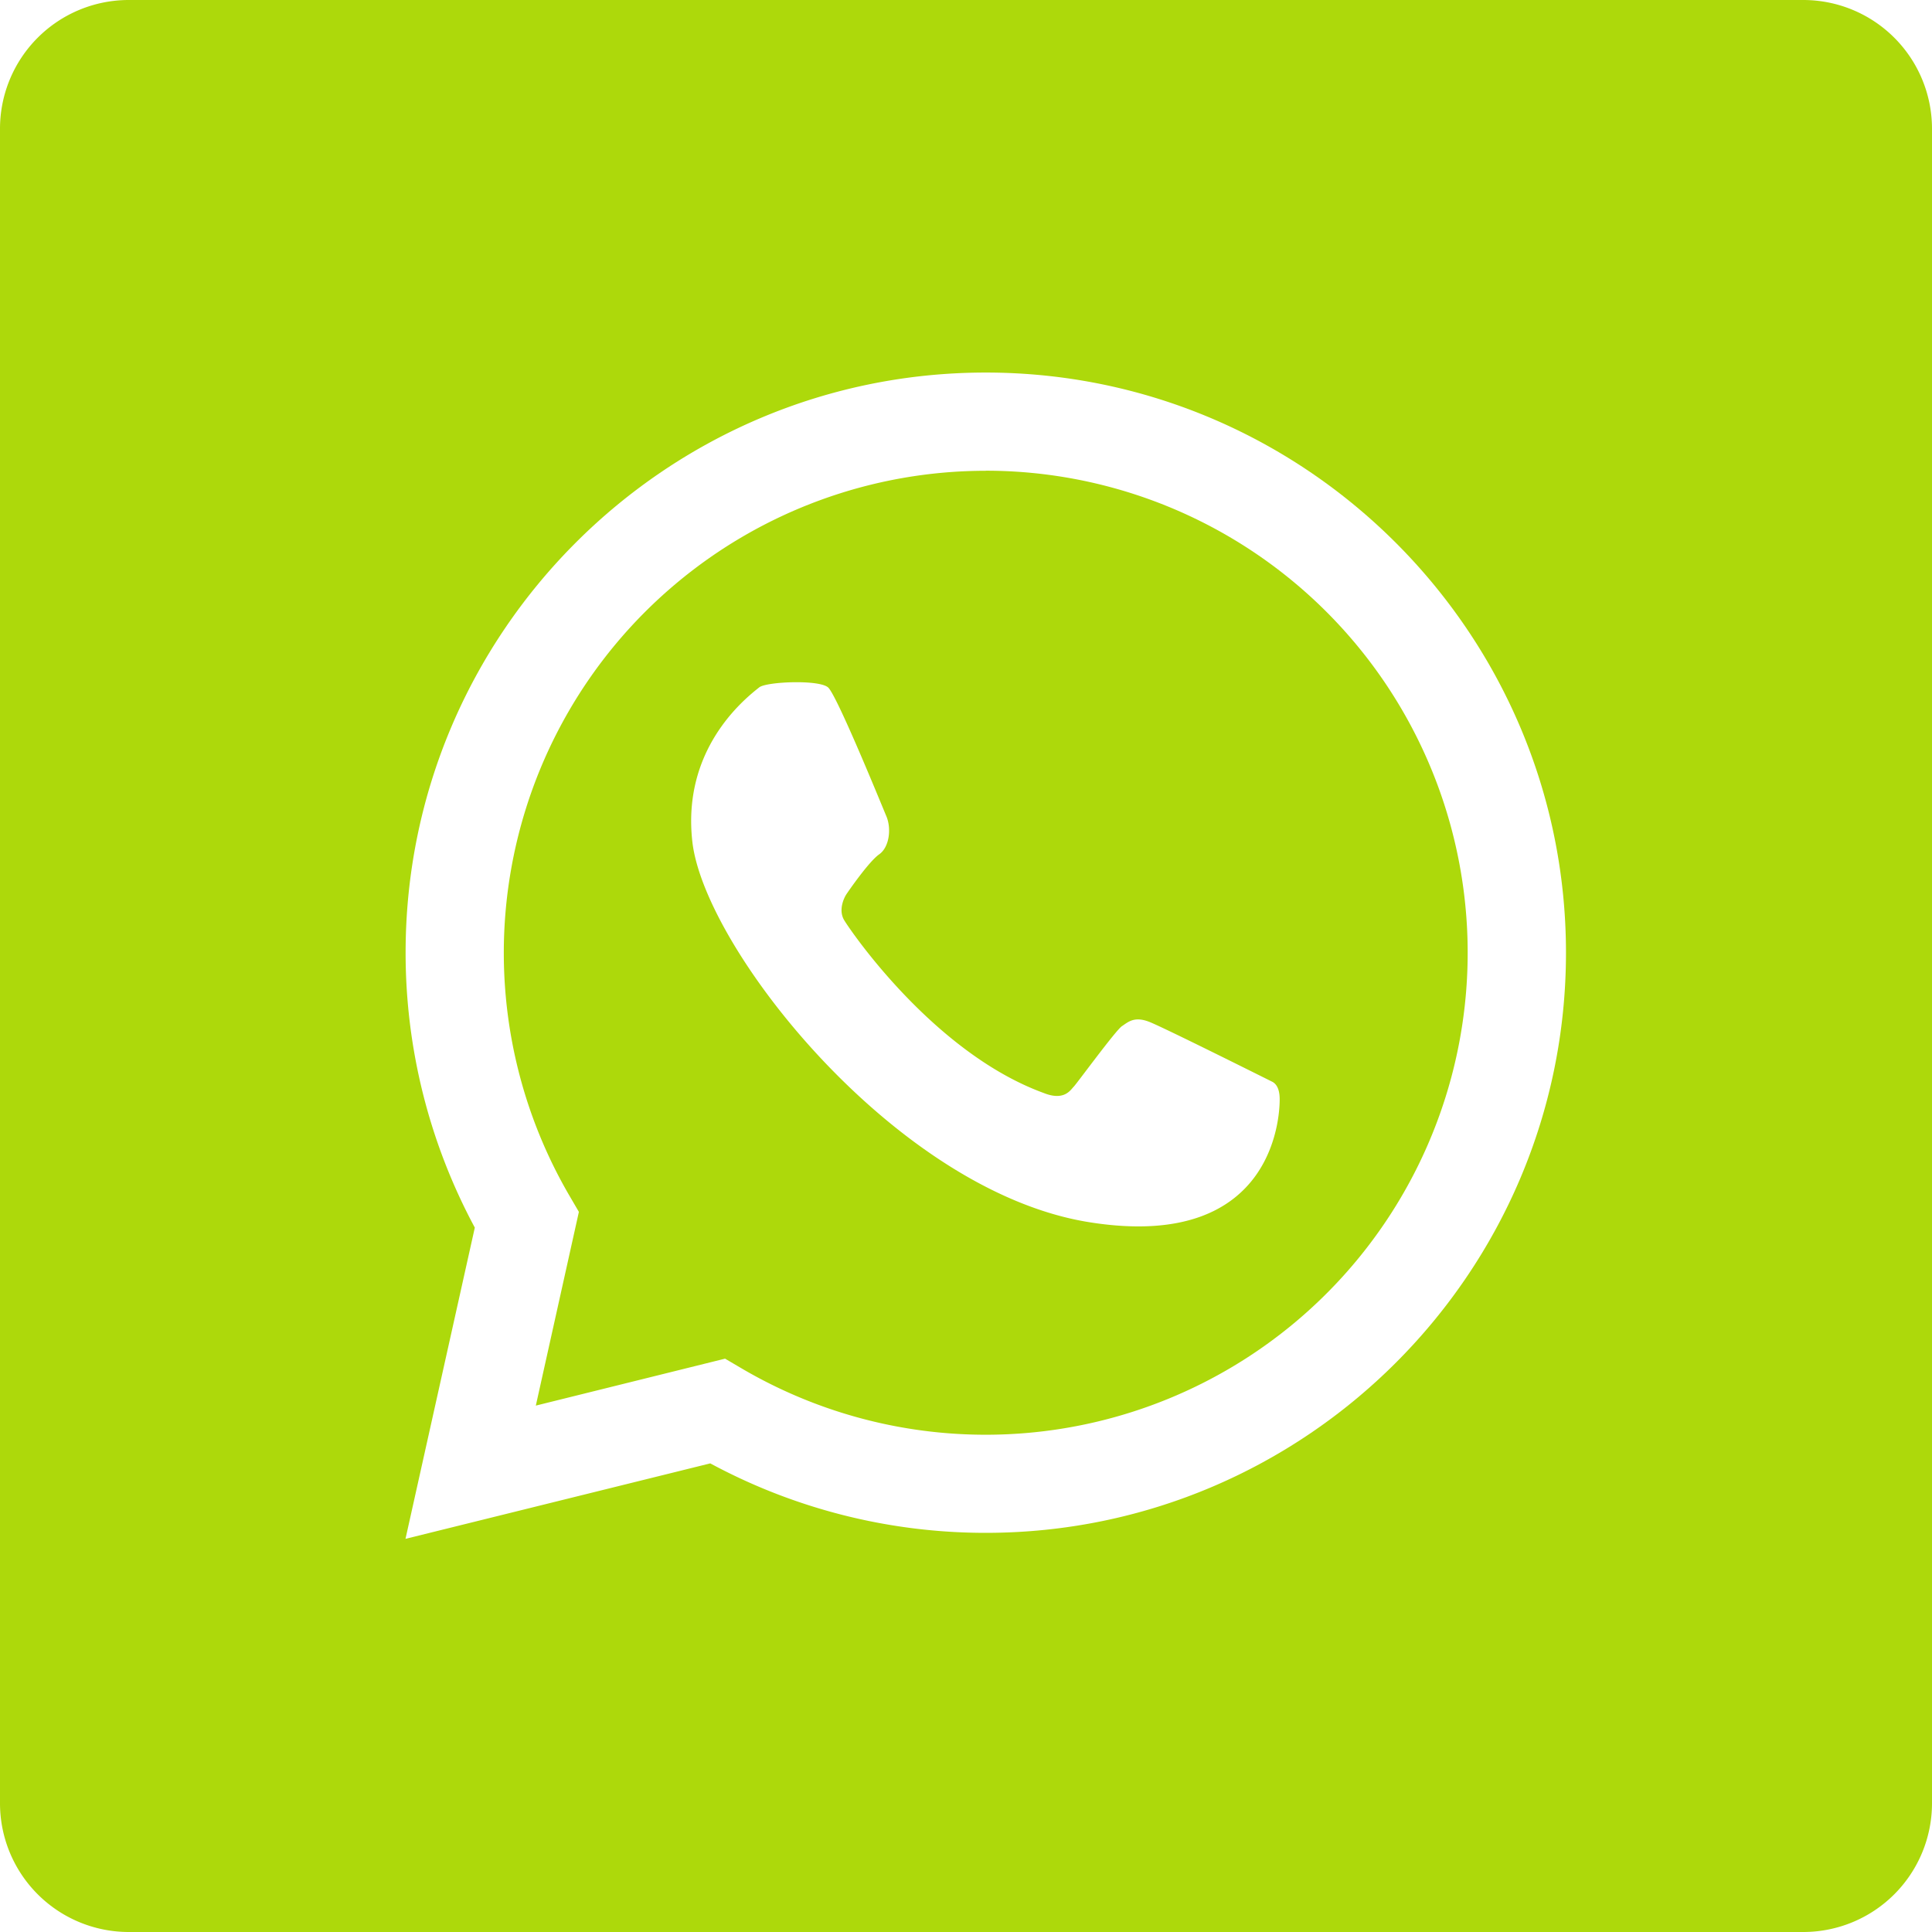
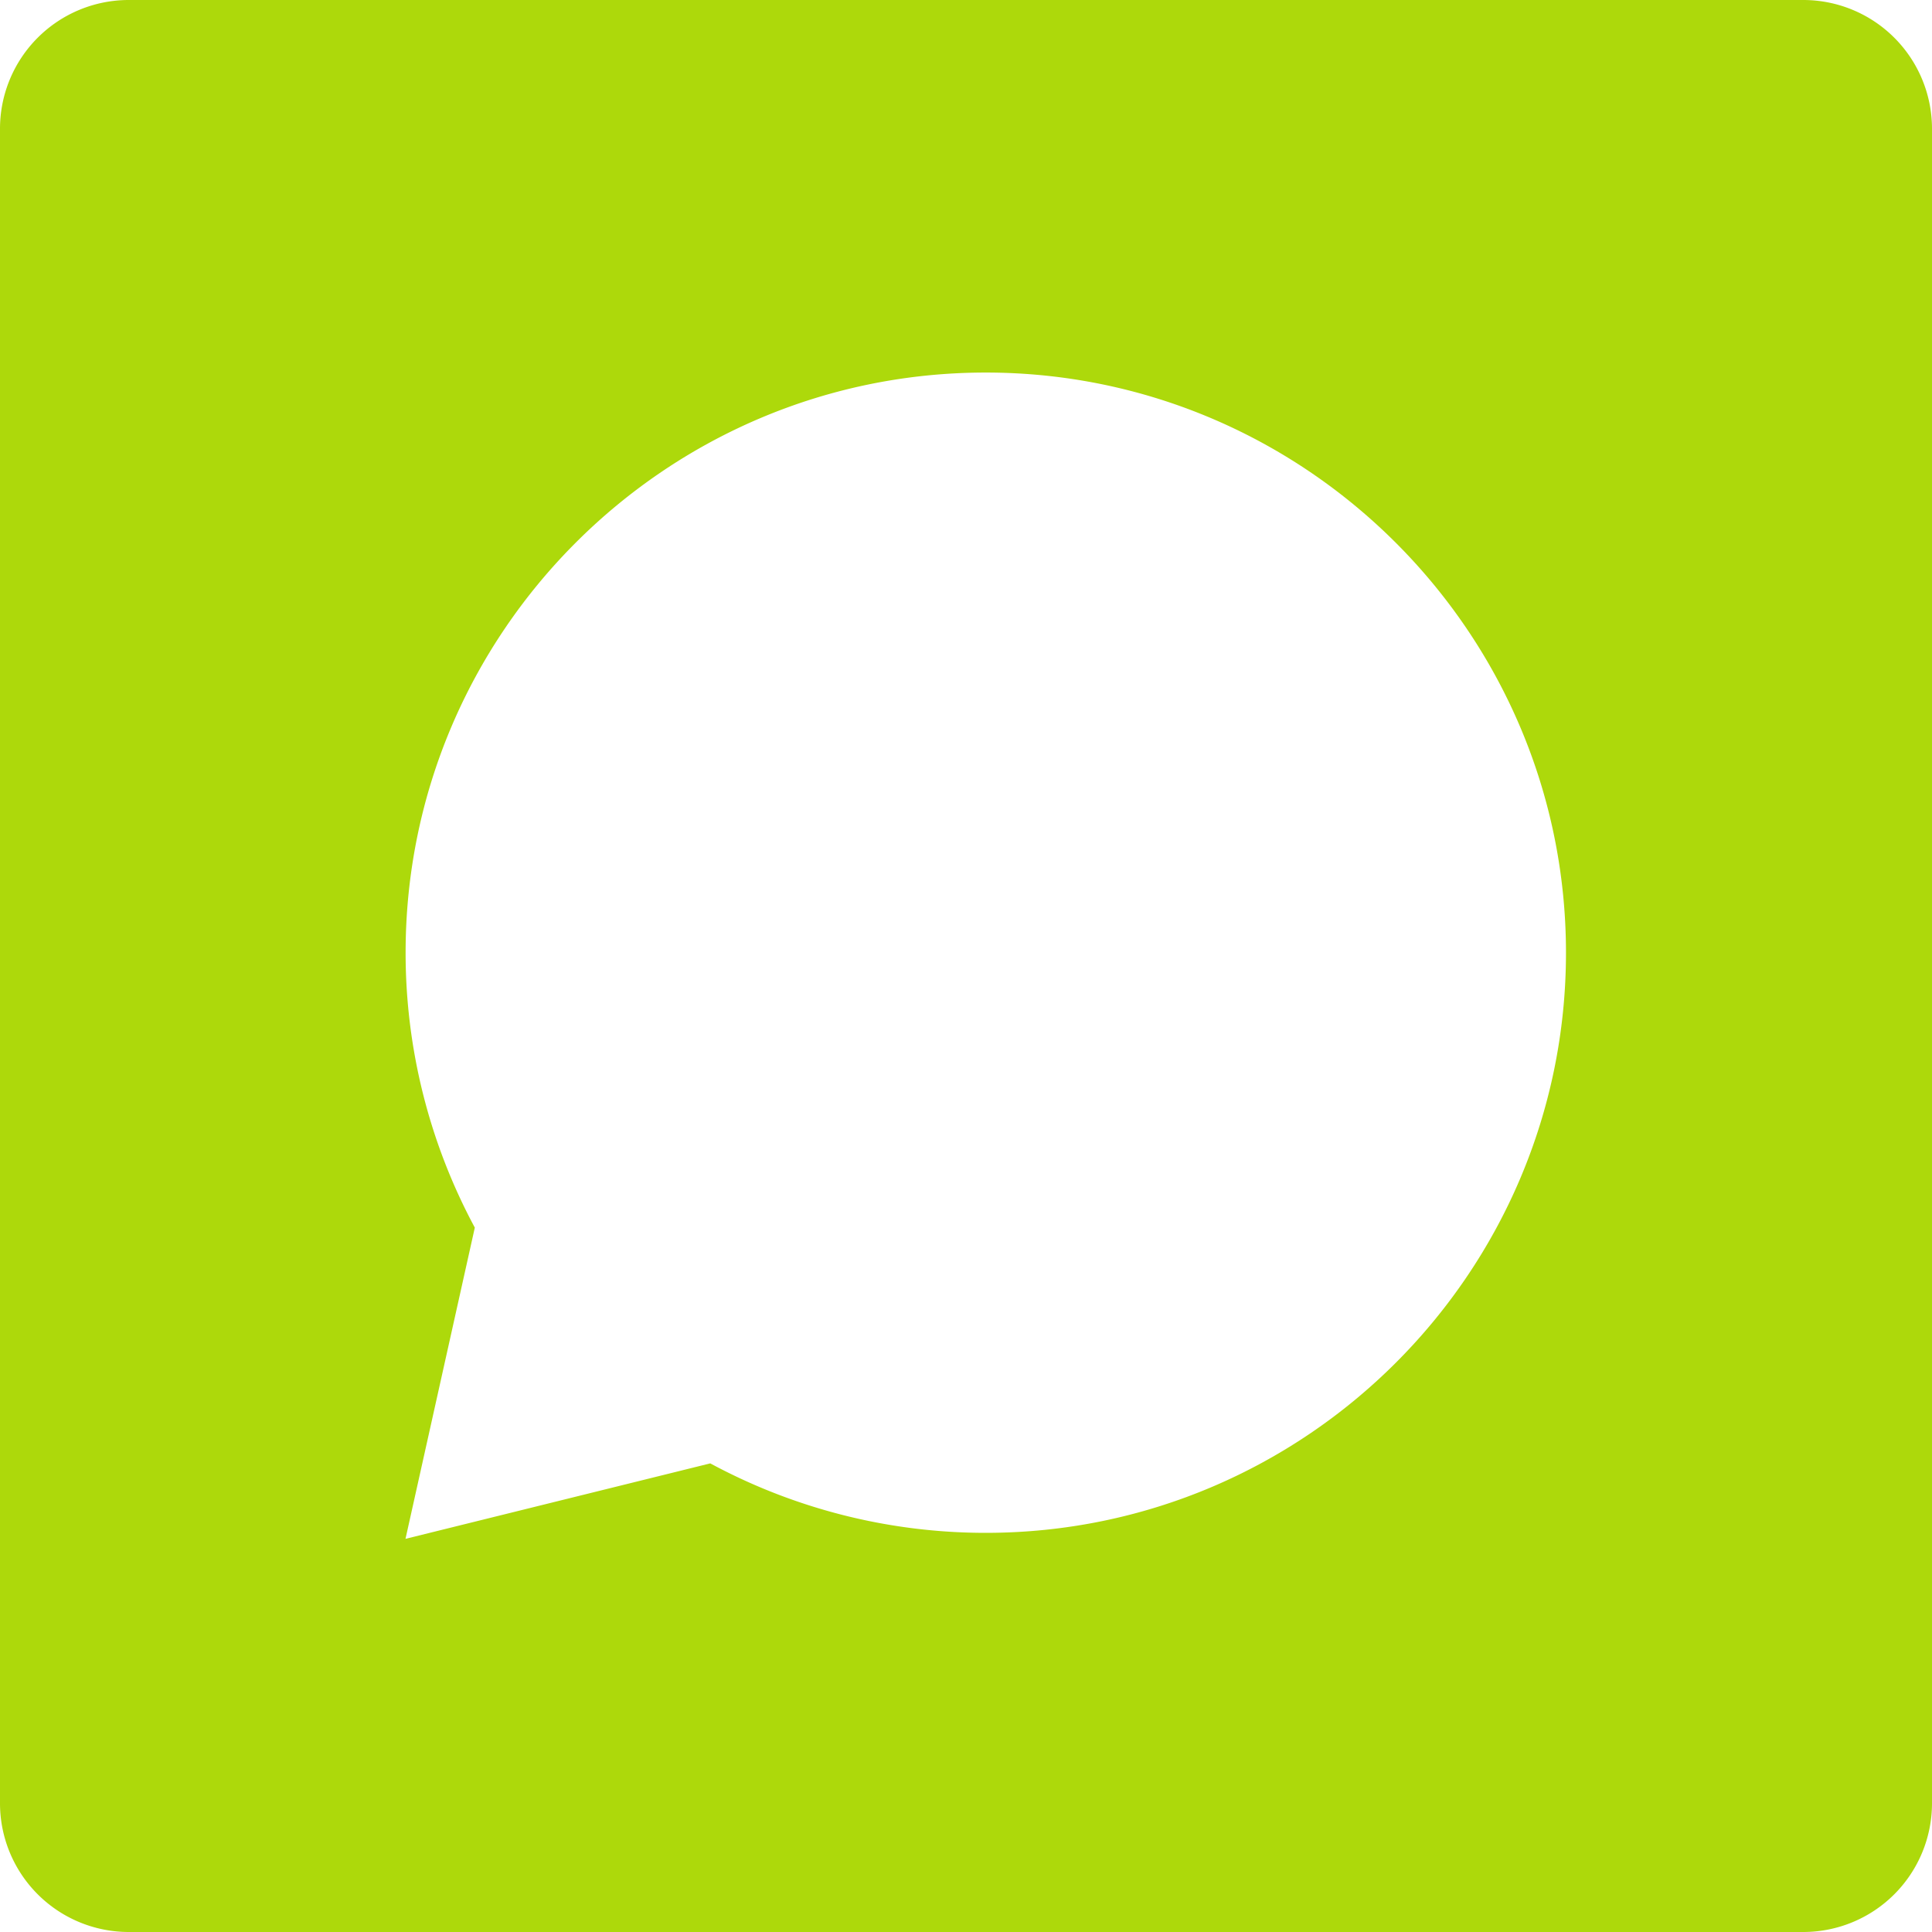
<svg xmlns="http://www.w3.org/2000/svg" id="Ebene_1" data-name="Ebene 1" viewBox="0 0 512 512">
  <defs>
    <style>.cls-1{fill:#add90b;}</style>
  </defs>
  <title>facebook</title>
  <path class="cls-1" d="M478,0H34A34.12,34.12,0,0,0,0,34V478a34.12,34.12,0,0,0,34,34H478a34.12,34.12,0,0,0,34-34V34A34.12,34.12,0,0,0,478,0ZM261.23,406.22a153.64,153.64,0,0,1-73-18.41l-80.77,20,18.37-82.48a153.77,153.77,0,0,1-18.34-72.87c0-84.77,69-153.73,153.73-153.73S415,167.72,415,252.49,346,406.22,261.23,406.22Z" />
-   <path class="cls-1" d="M261.23,124.76a127.76,127.76,0,0,0-110.39,192l2.57,4.4L142,372.5l50.15-12.44,4.56,2.68a127.74,127.74,0,1,0,64.54-238Zm27.21,199.1c-51-8.28-101.68-72.39-104.95-100.72-2.79-24.26,13.26-37.49,17.74-41,1.94-1.51,16.39-2.13,18.37.18,2.67,3.09,13.94,30.78,15.3,34s.82,8.18-1.91,10.09-8.18,9.81-8.72,10.63-2.18,4.09-.55,6.82,23.72,35.17,52.89,45.8c5.45,2.18,7.09-.82,7.91-1.64s11.17-15,12.81-16.08,3.27-2.73,7.36-1.09,30.81,15,32.44,15.81,2,2.91,2,4.63S339.47,332.14,288.44,323.86Z" />
</svg>